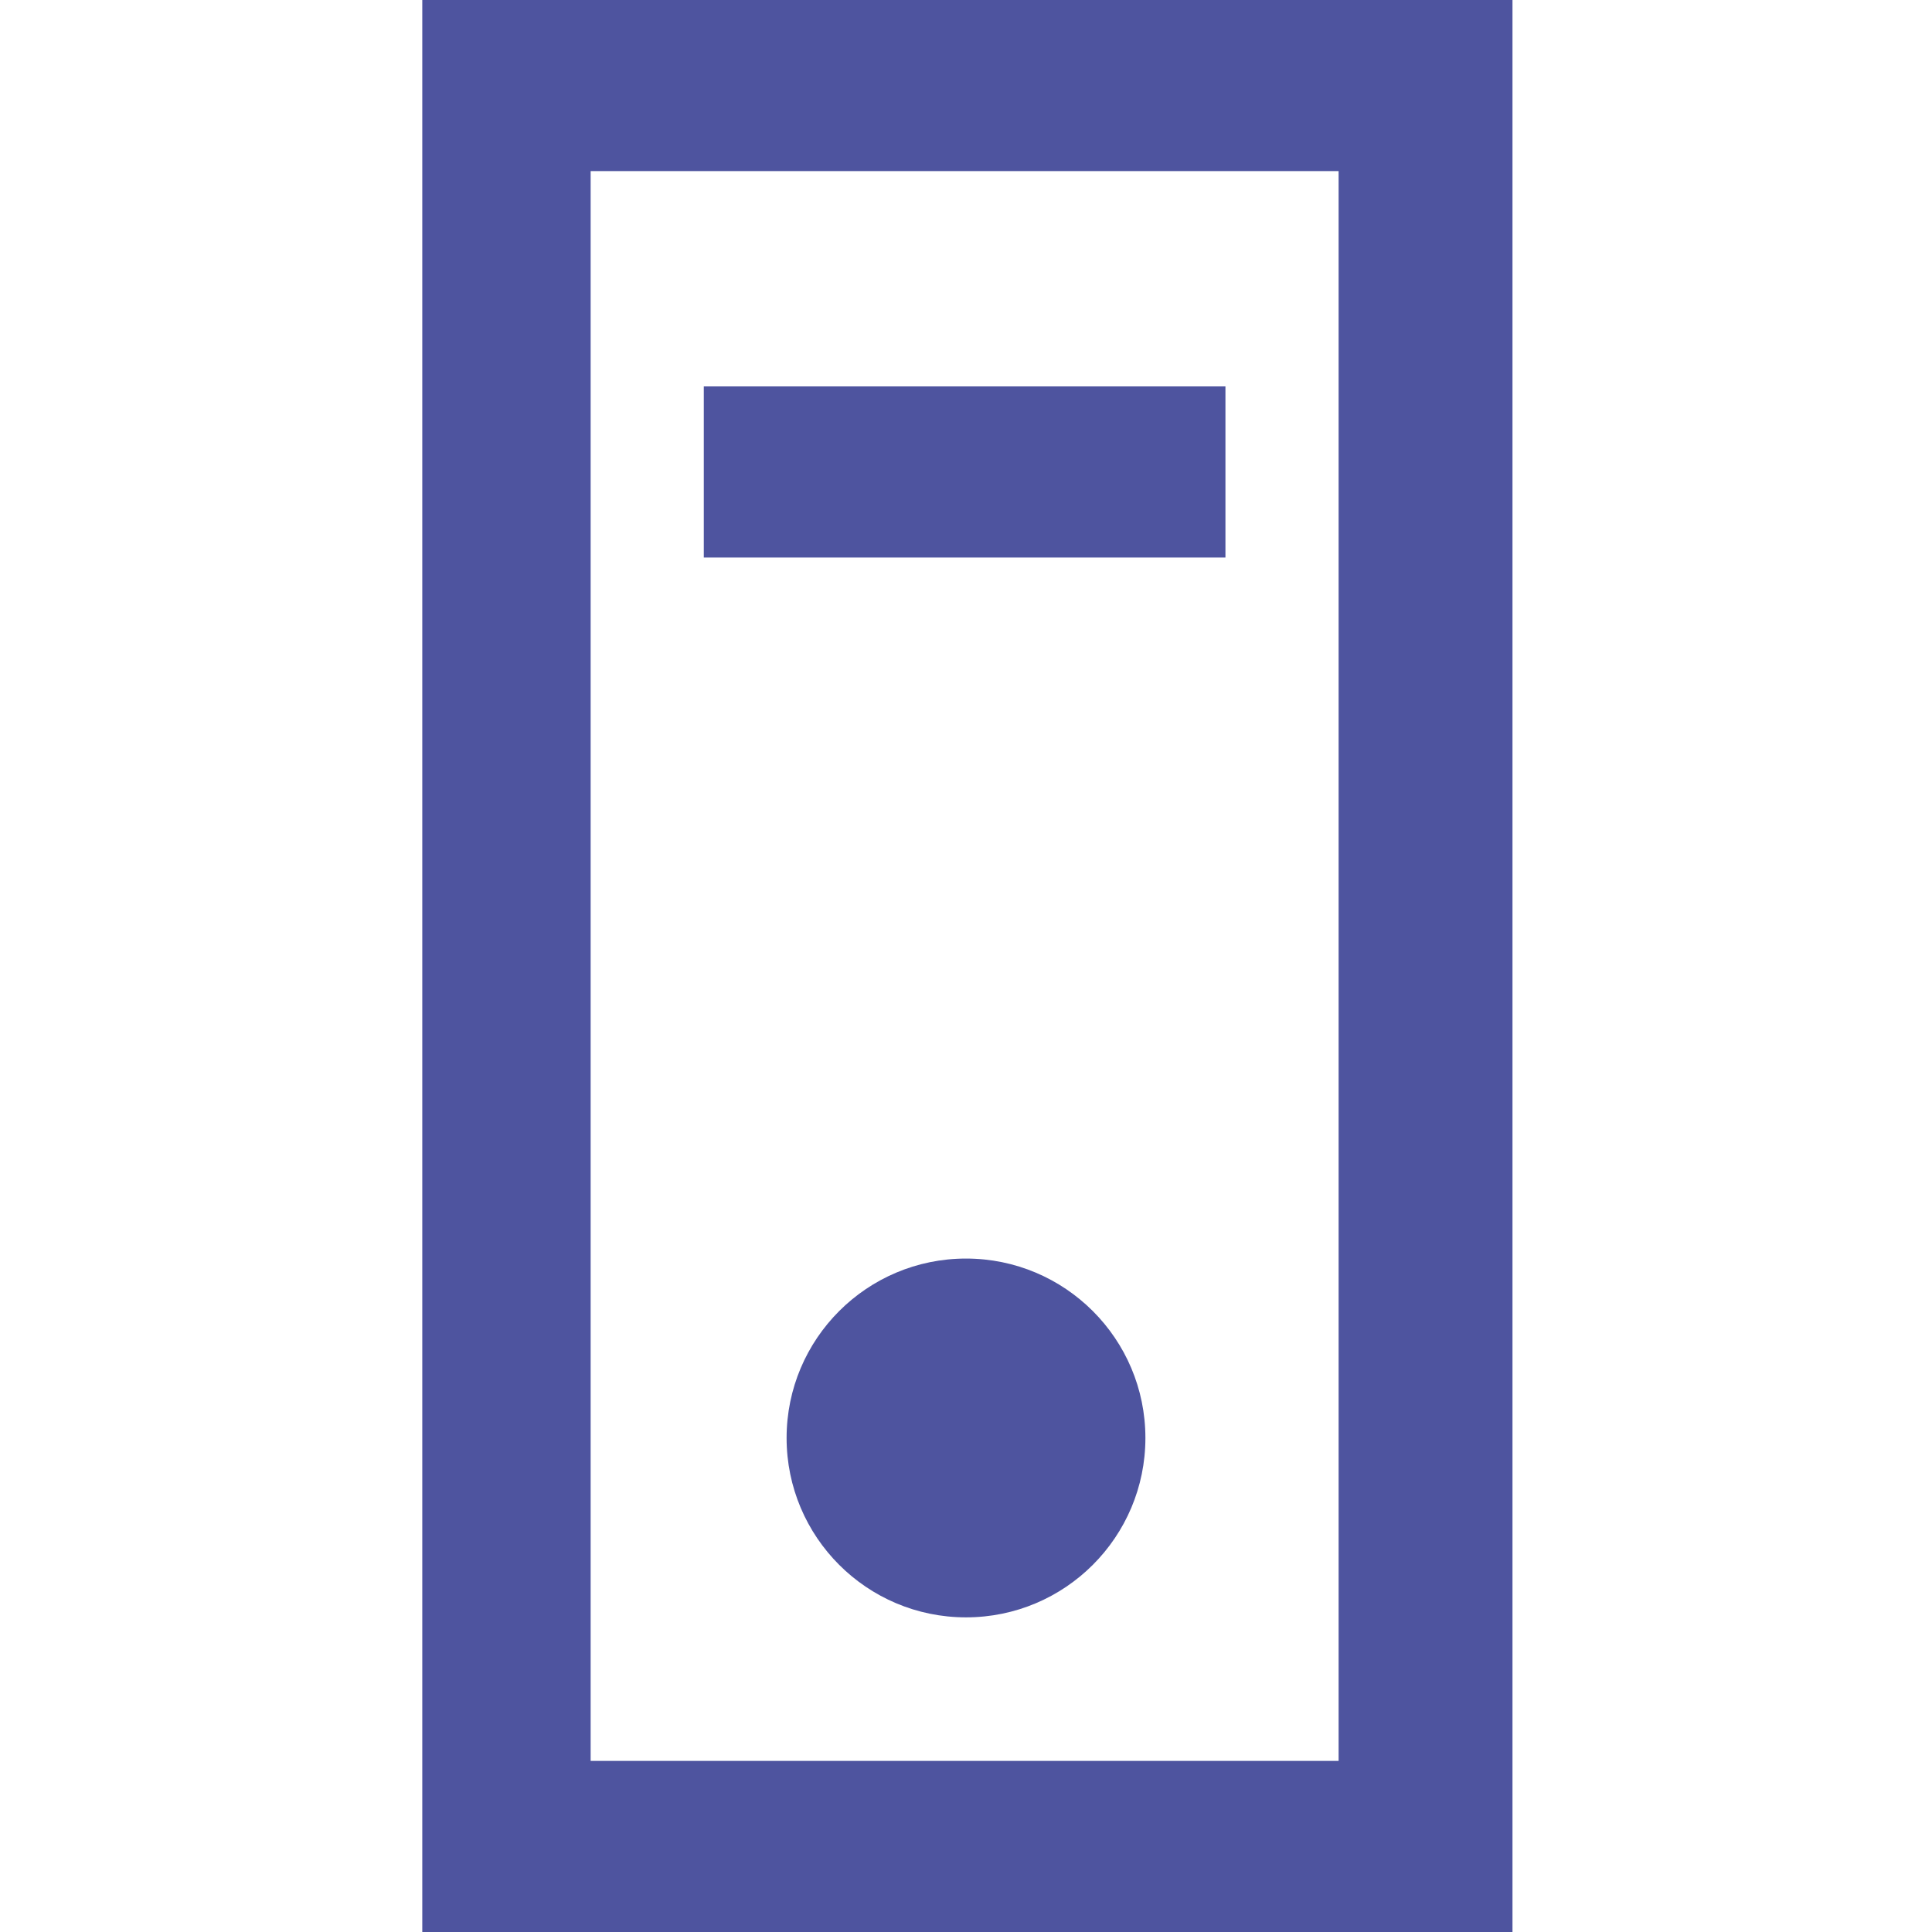
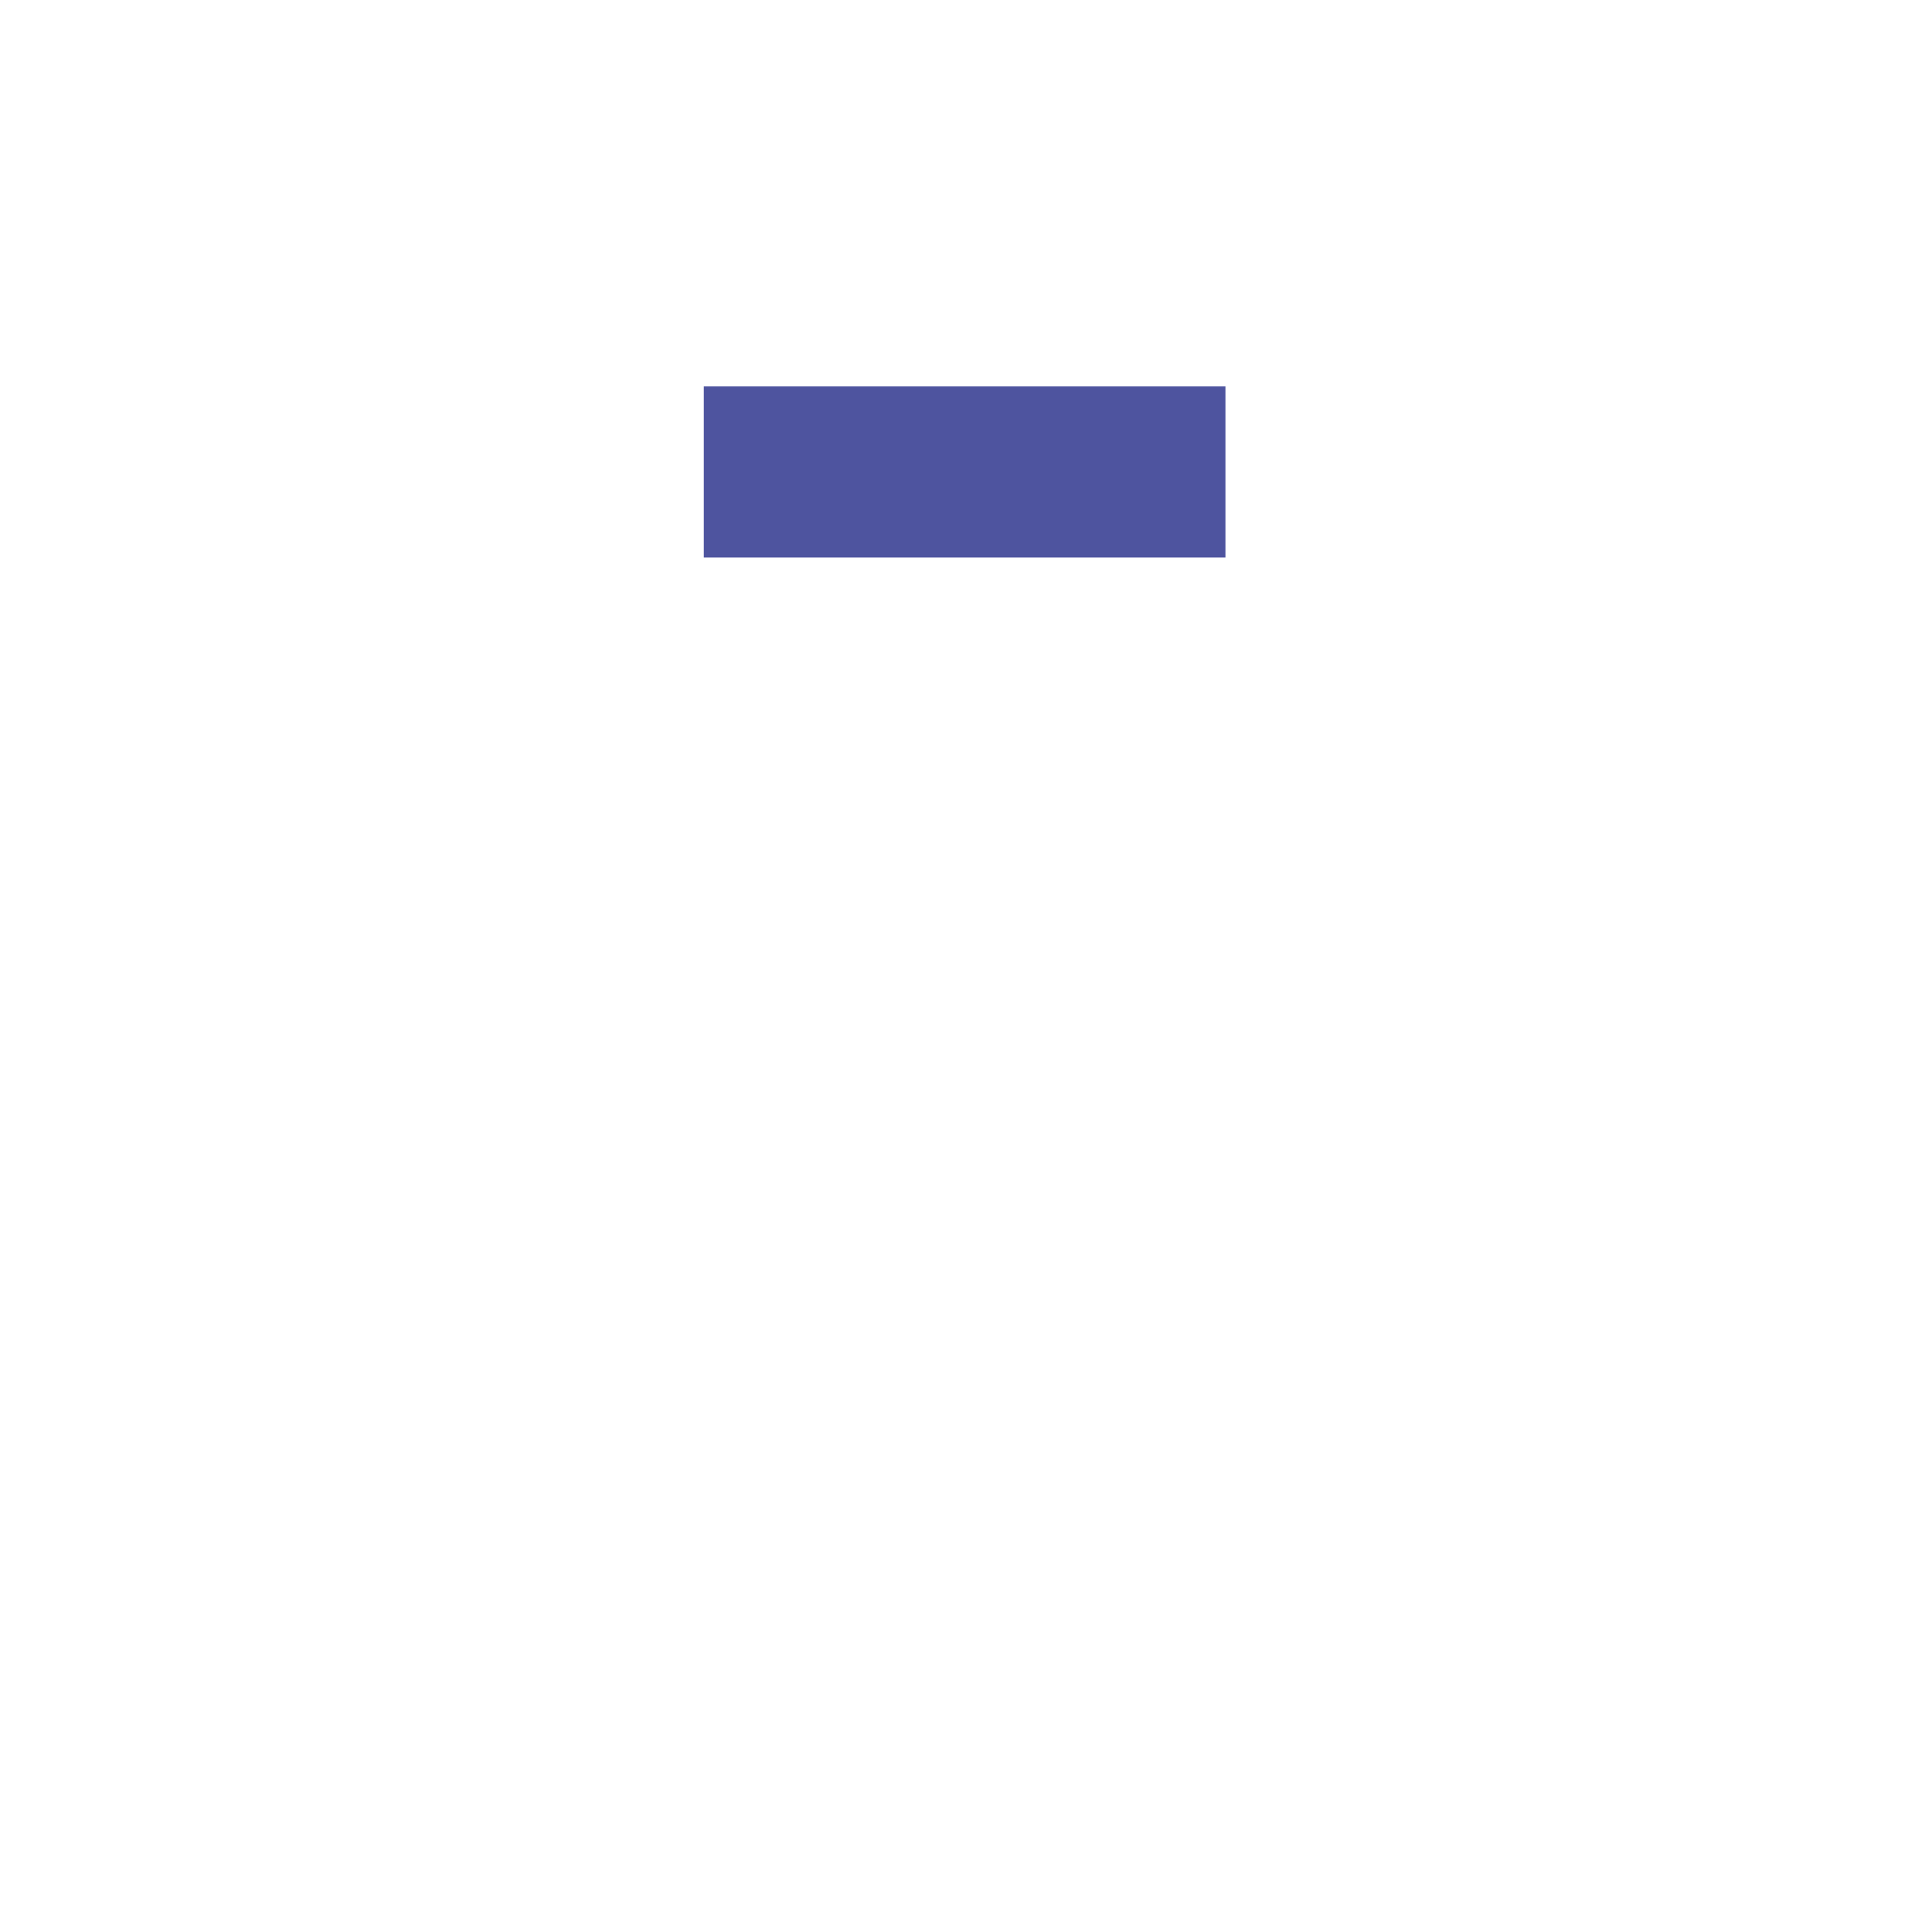
<svg xmlns="http://www.w3.org/2000/svg" fill="#4e549f" version="1.1" id="Calque_1" x="0px" y="0px" viewBox="0 0 70 70" style="enable-background:new 0 0 70 70;" xml:space="preserve">
  <g>
-     <path d="M15.3,0v70h39.5V0H15.3z M48.6,63.8H21.4V6.2h27.1V63.8z" />
    <rect x="25.5" y="14" width="18.9" height="6.2" />
-     <circle cx="35" cy="52.1" r="6.5" />
  </g>
</svg>